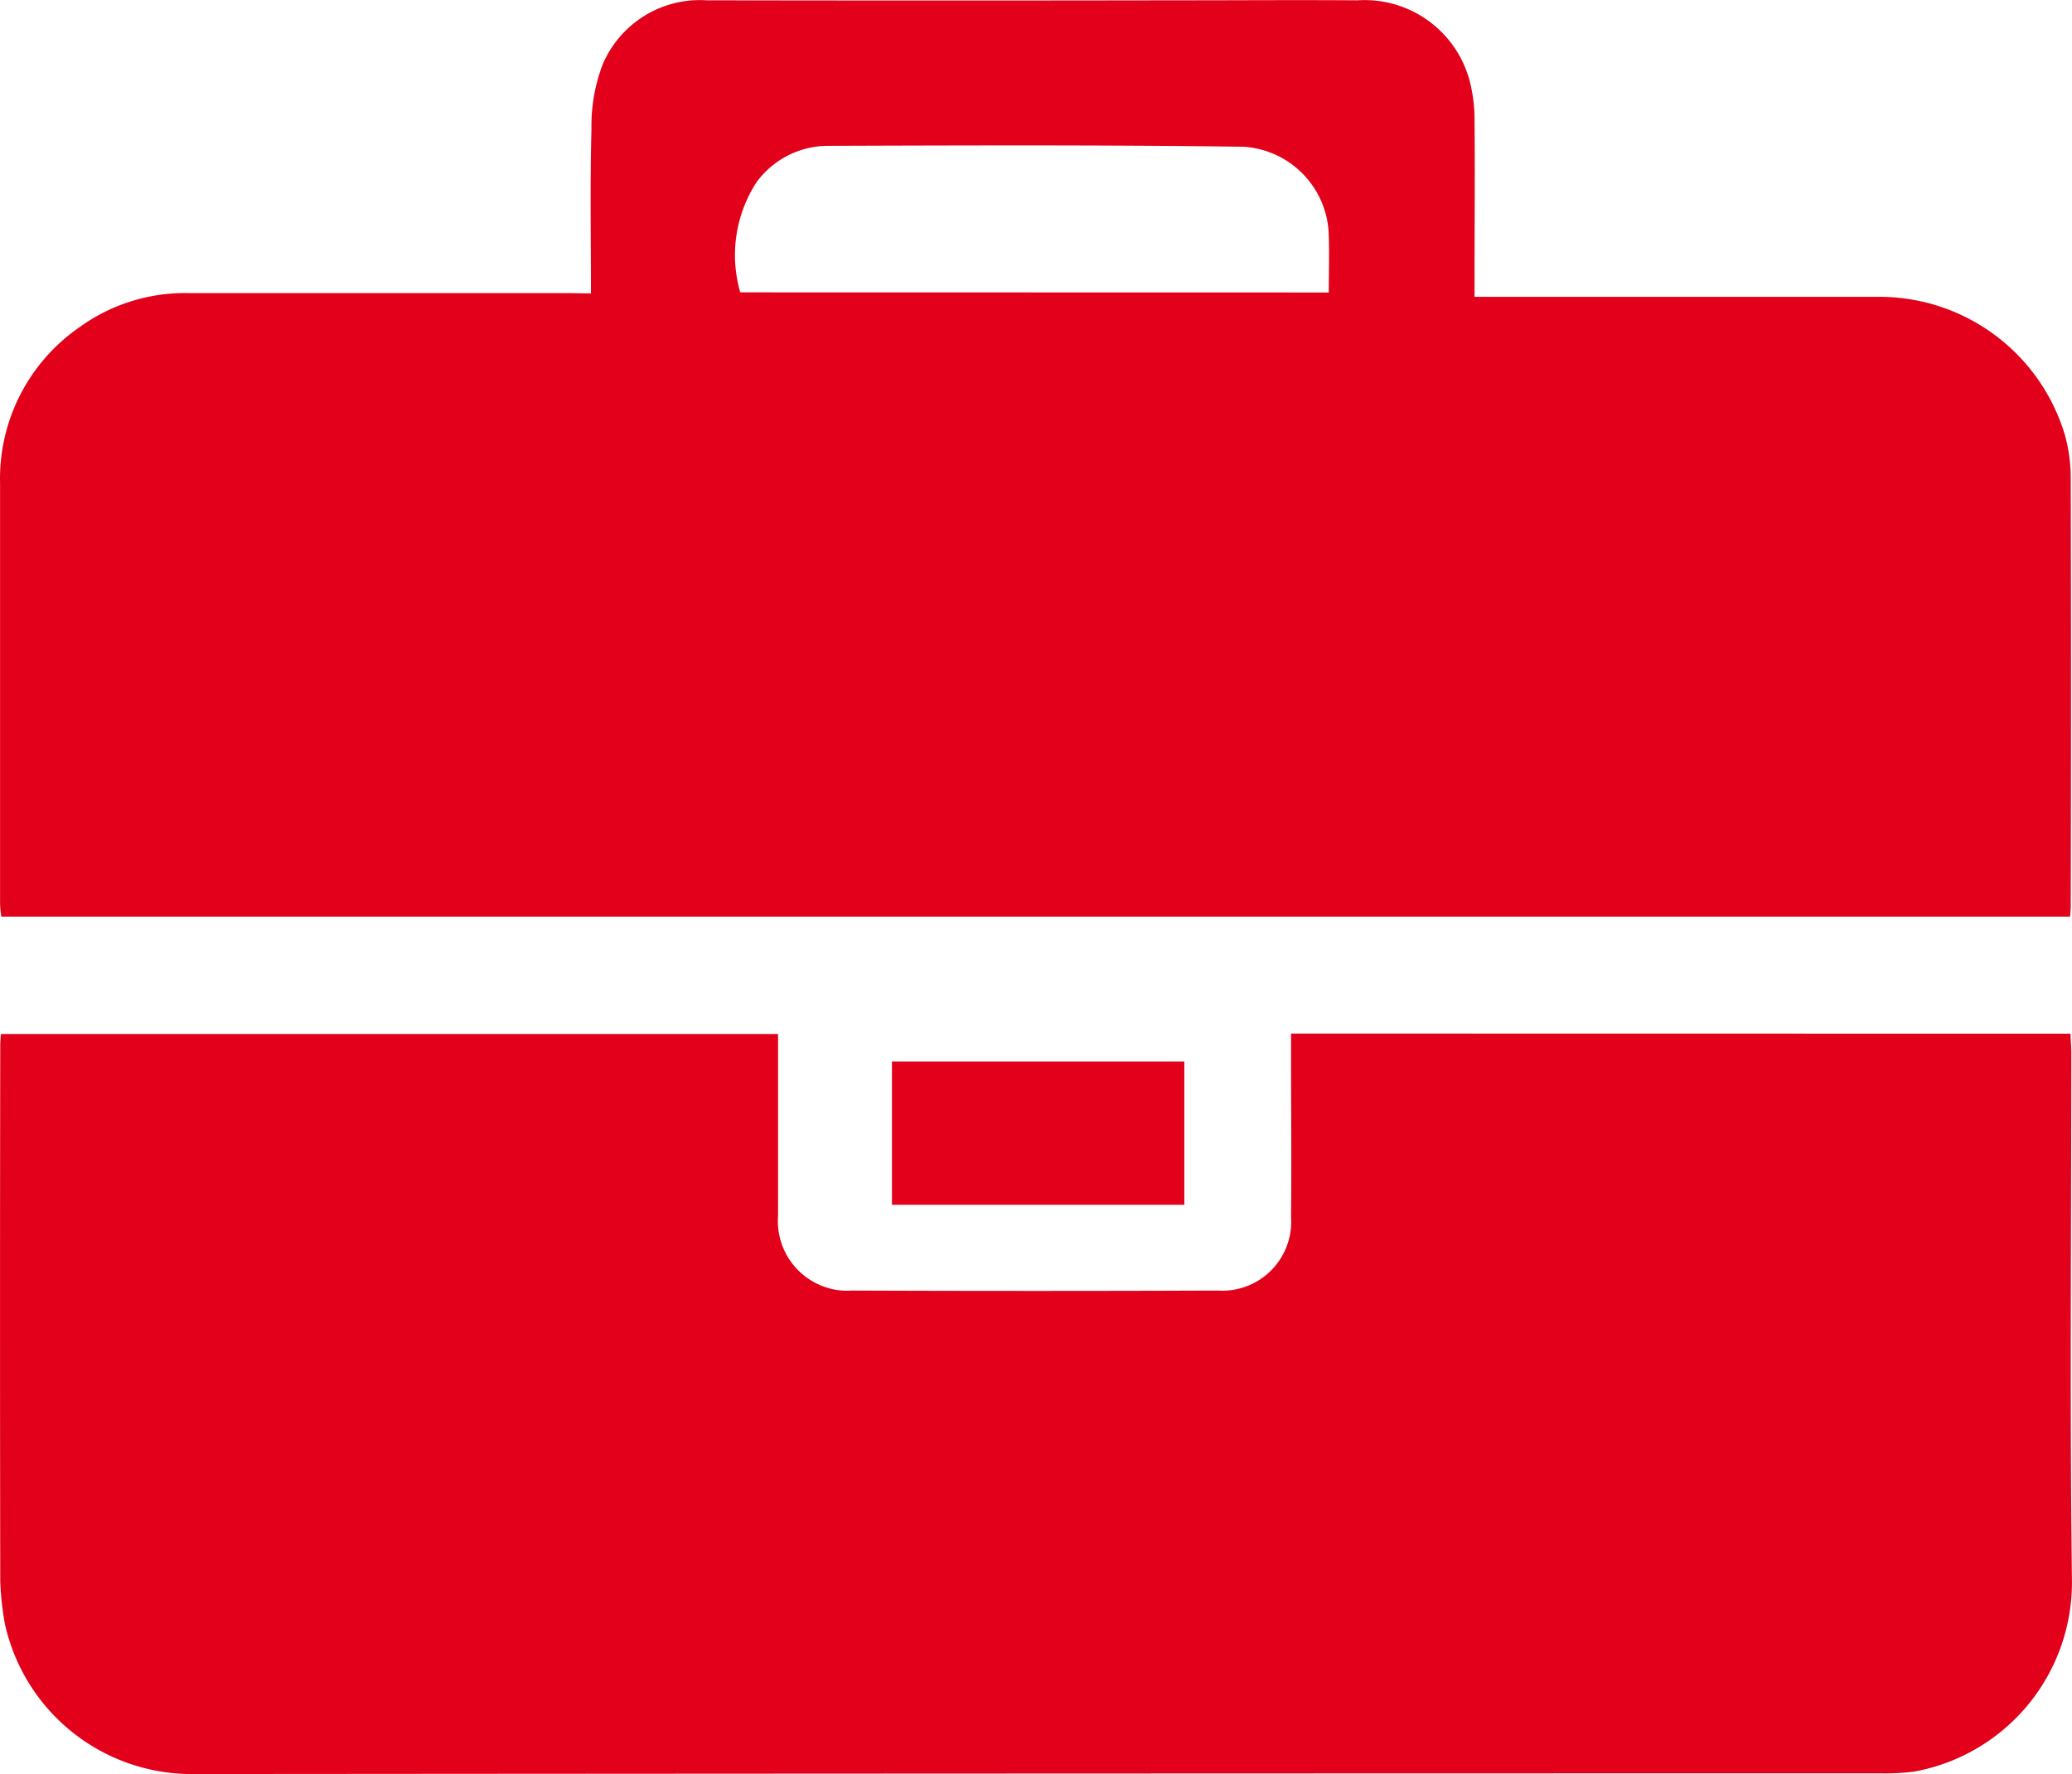
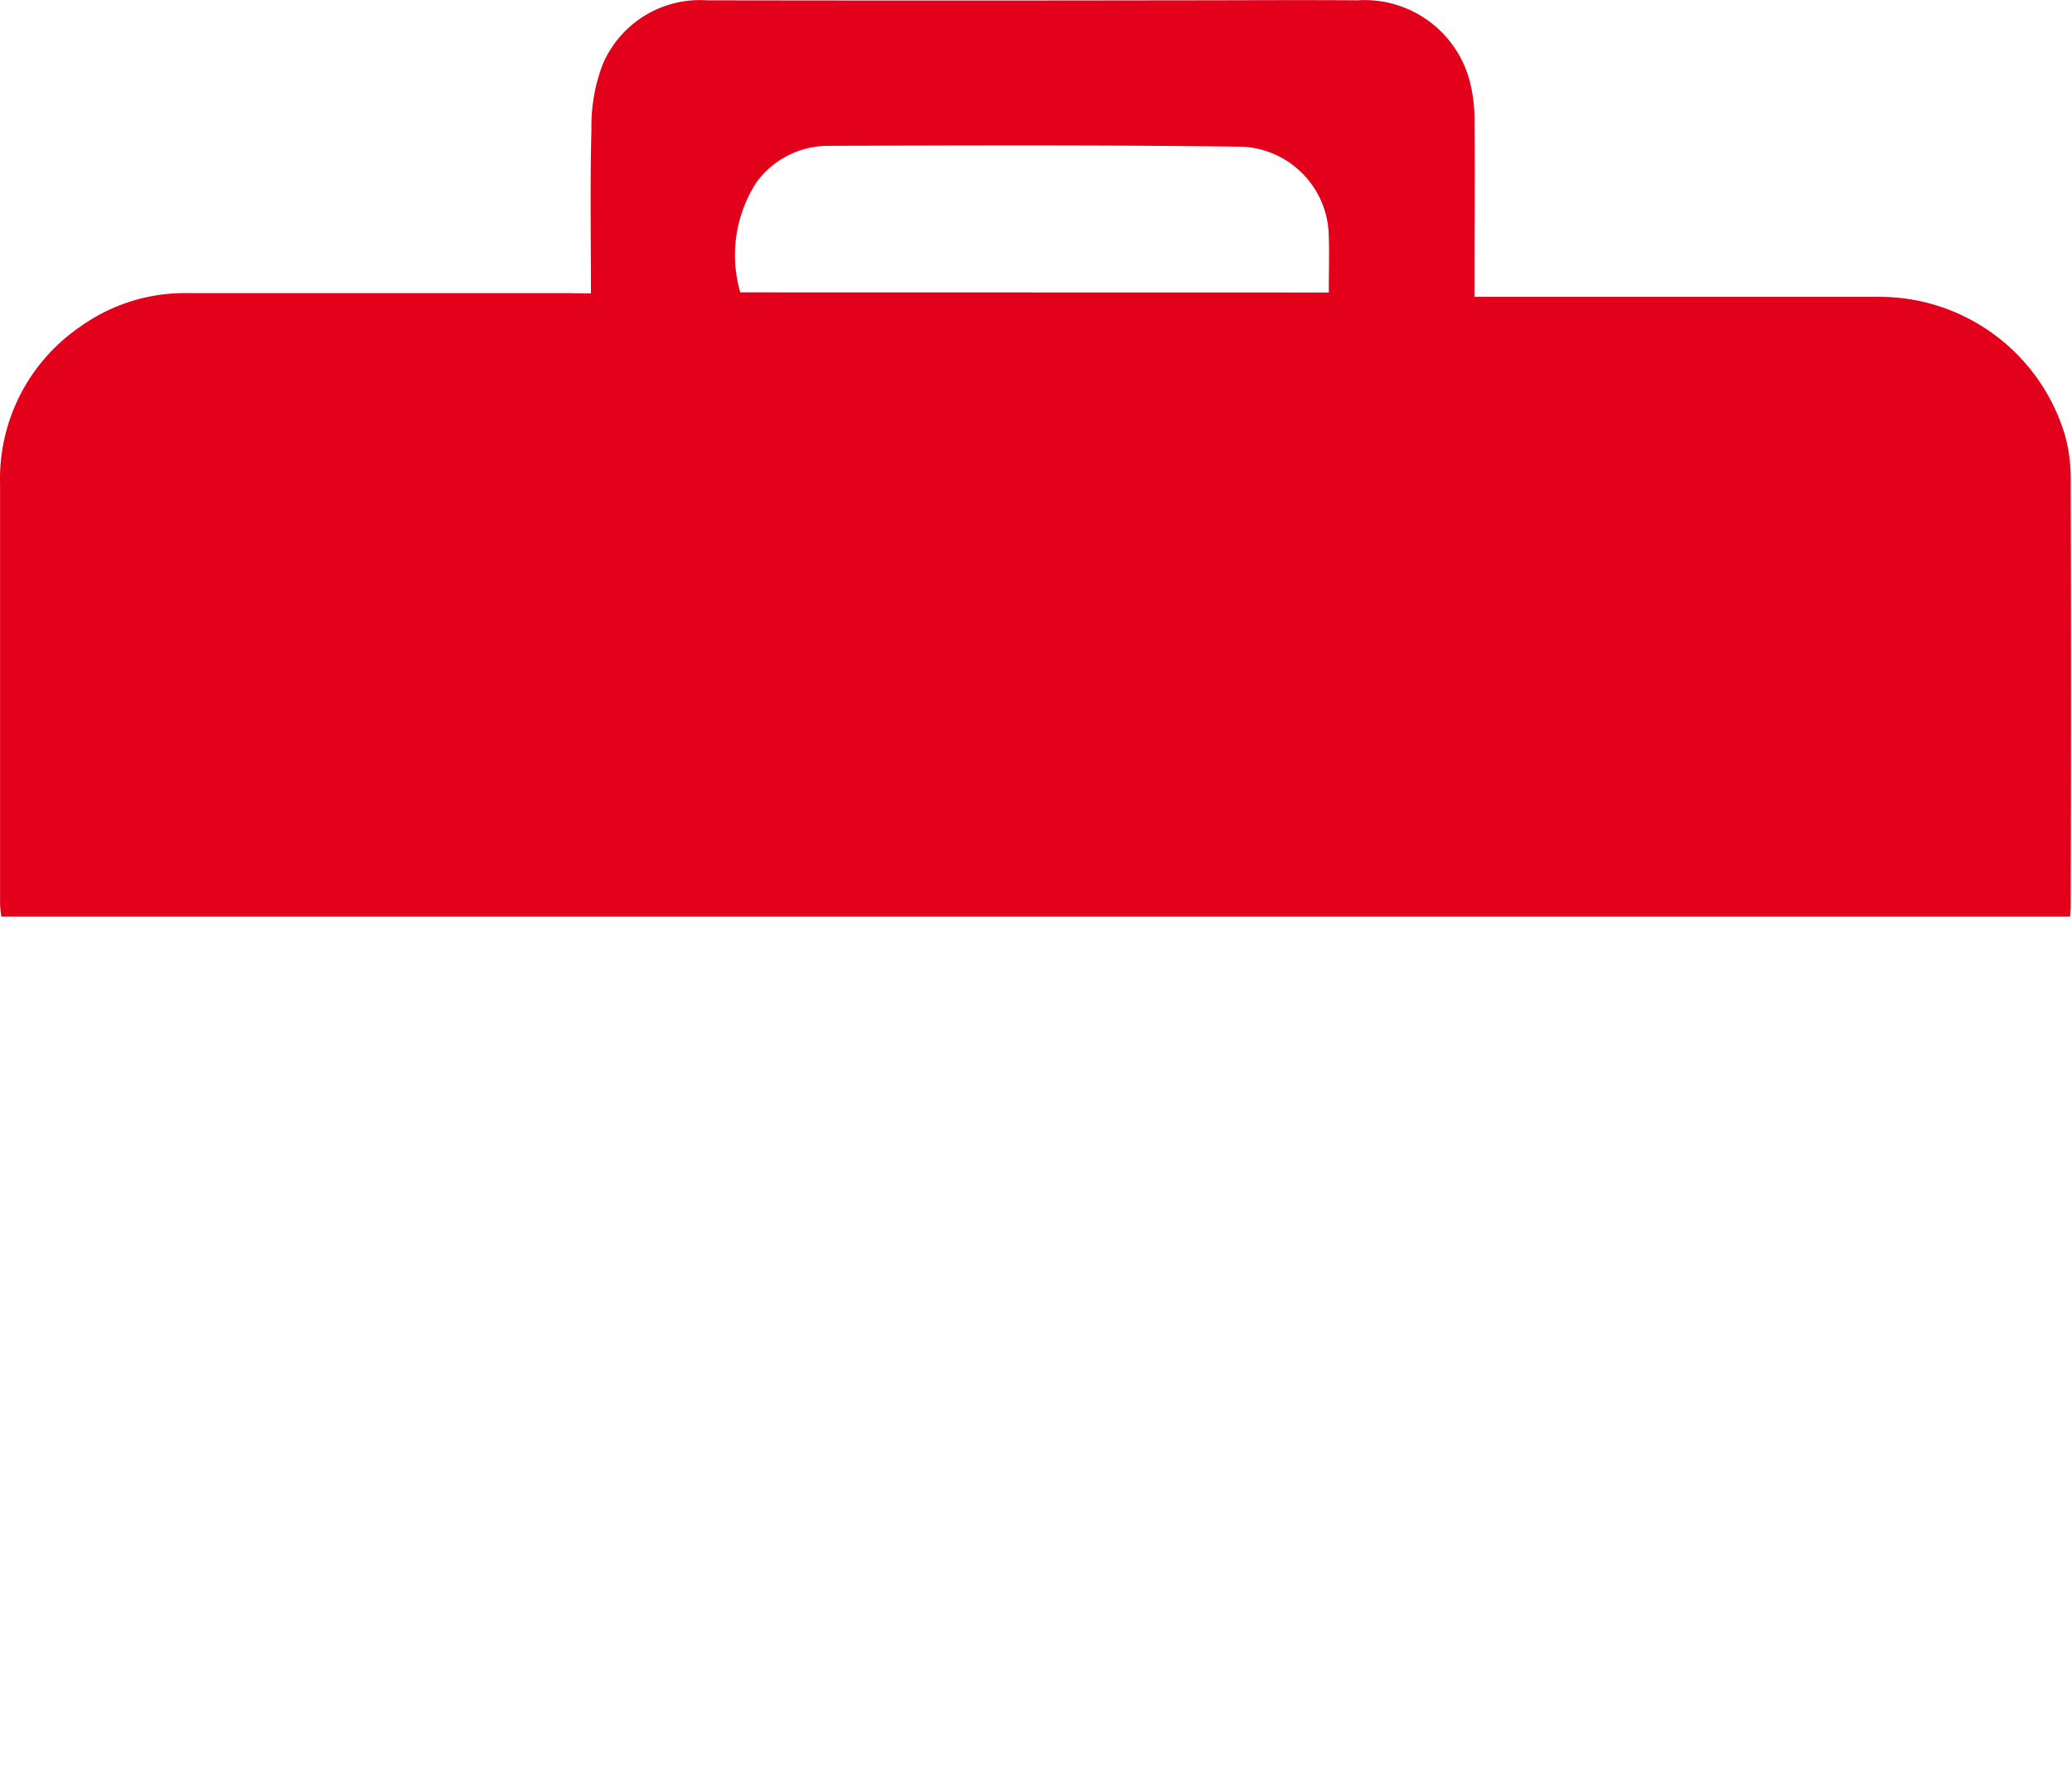
<svg xmlns="http://www.w3.org/2000/svg" id="Group_1547" data-name="Group 1547" width="32.401" height="27.737" viewBox="0 0 32.401 27.737">
  <path id="Path_1290" data-name="Path 1290" d="M35.012,20.45c0-.3.009-.589,0-.879a1.421,1.421,0,0,0-1.338-1.4c-2.165-.029-4.324-.021-6.486-.014a1.388,1.388,0,0,0-1.124.568,2.091,2.091,0,0,0-.255,1.723Zm-11.538.014c0-.884-.015-1.728.008-2.57a2.686,2.686,0,0,1,.174-1.006,1.652,1.652,0,0,1,1.633-1.006q3.7.006,7.391,0c.927,0,1.854-.007,2.781,0a1.7,1.7,0,0,1,1.756,1.268,2.416,2.416,0,0,1,.074.619c.008.812,0,1.619,0,2.428v.321h.318c2.018,0,4.035,0,6.053,0a3.028,3.028,0,0,1,2.861,2.16,2.5,2.5,0,0,1,.091.671q.009,3.354,0,6.708c0,.044-.006.088-.01.151H14.254a1.753,1.753,0,0,1-.02-.2V23.434a2.878,2.878,0,0,1,1.249-2.446,2.807,2.807,0,0,1,1.712-.528h5.944Z" transform="translate(-14.233 -15.877)" fill="#e2001a" />
-   <path id="Path_1291" data-name="Path 1291" d="M46.611,37.091c0,.1.012.192.012.281,0,2.754-.025,5.509.01,8.263a3.006,3.006,0,0,1-2.463,2.992,3.541,3.541,0,0,1-.516.028q-13.227,0-26.454.011a2.994,2.994,0,0,1-2.889-2.341,4.582,4.582,0,0,1-.074-.676q-.007-4.187,0-8.373c0-.053.005-.106.01-.18H26.4v2.839a1.09,1.09,0,0,0,1,1.172,1.219,1.219,0,0,0,.149,0q2.863.011,5.727,0a1.078,1.078,0,0,0,1.146-1,1.159,1.159,0,0,0,0-.146c.008-.855,0-1.709,0-2.564v-.308Z" transform="translate(-14.233 -20.93)" fill="#e2001a" />
-   <rect id="Rectangle_900" data-name="Rectangle 900" width="4.572" height="2.24" transform="translate(13.948 16.596)" fill="#e2001a" />
</svg>